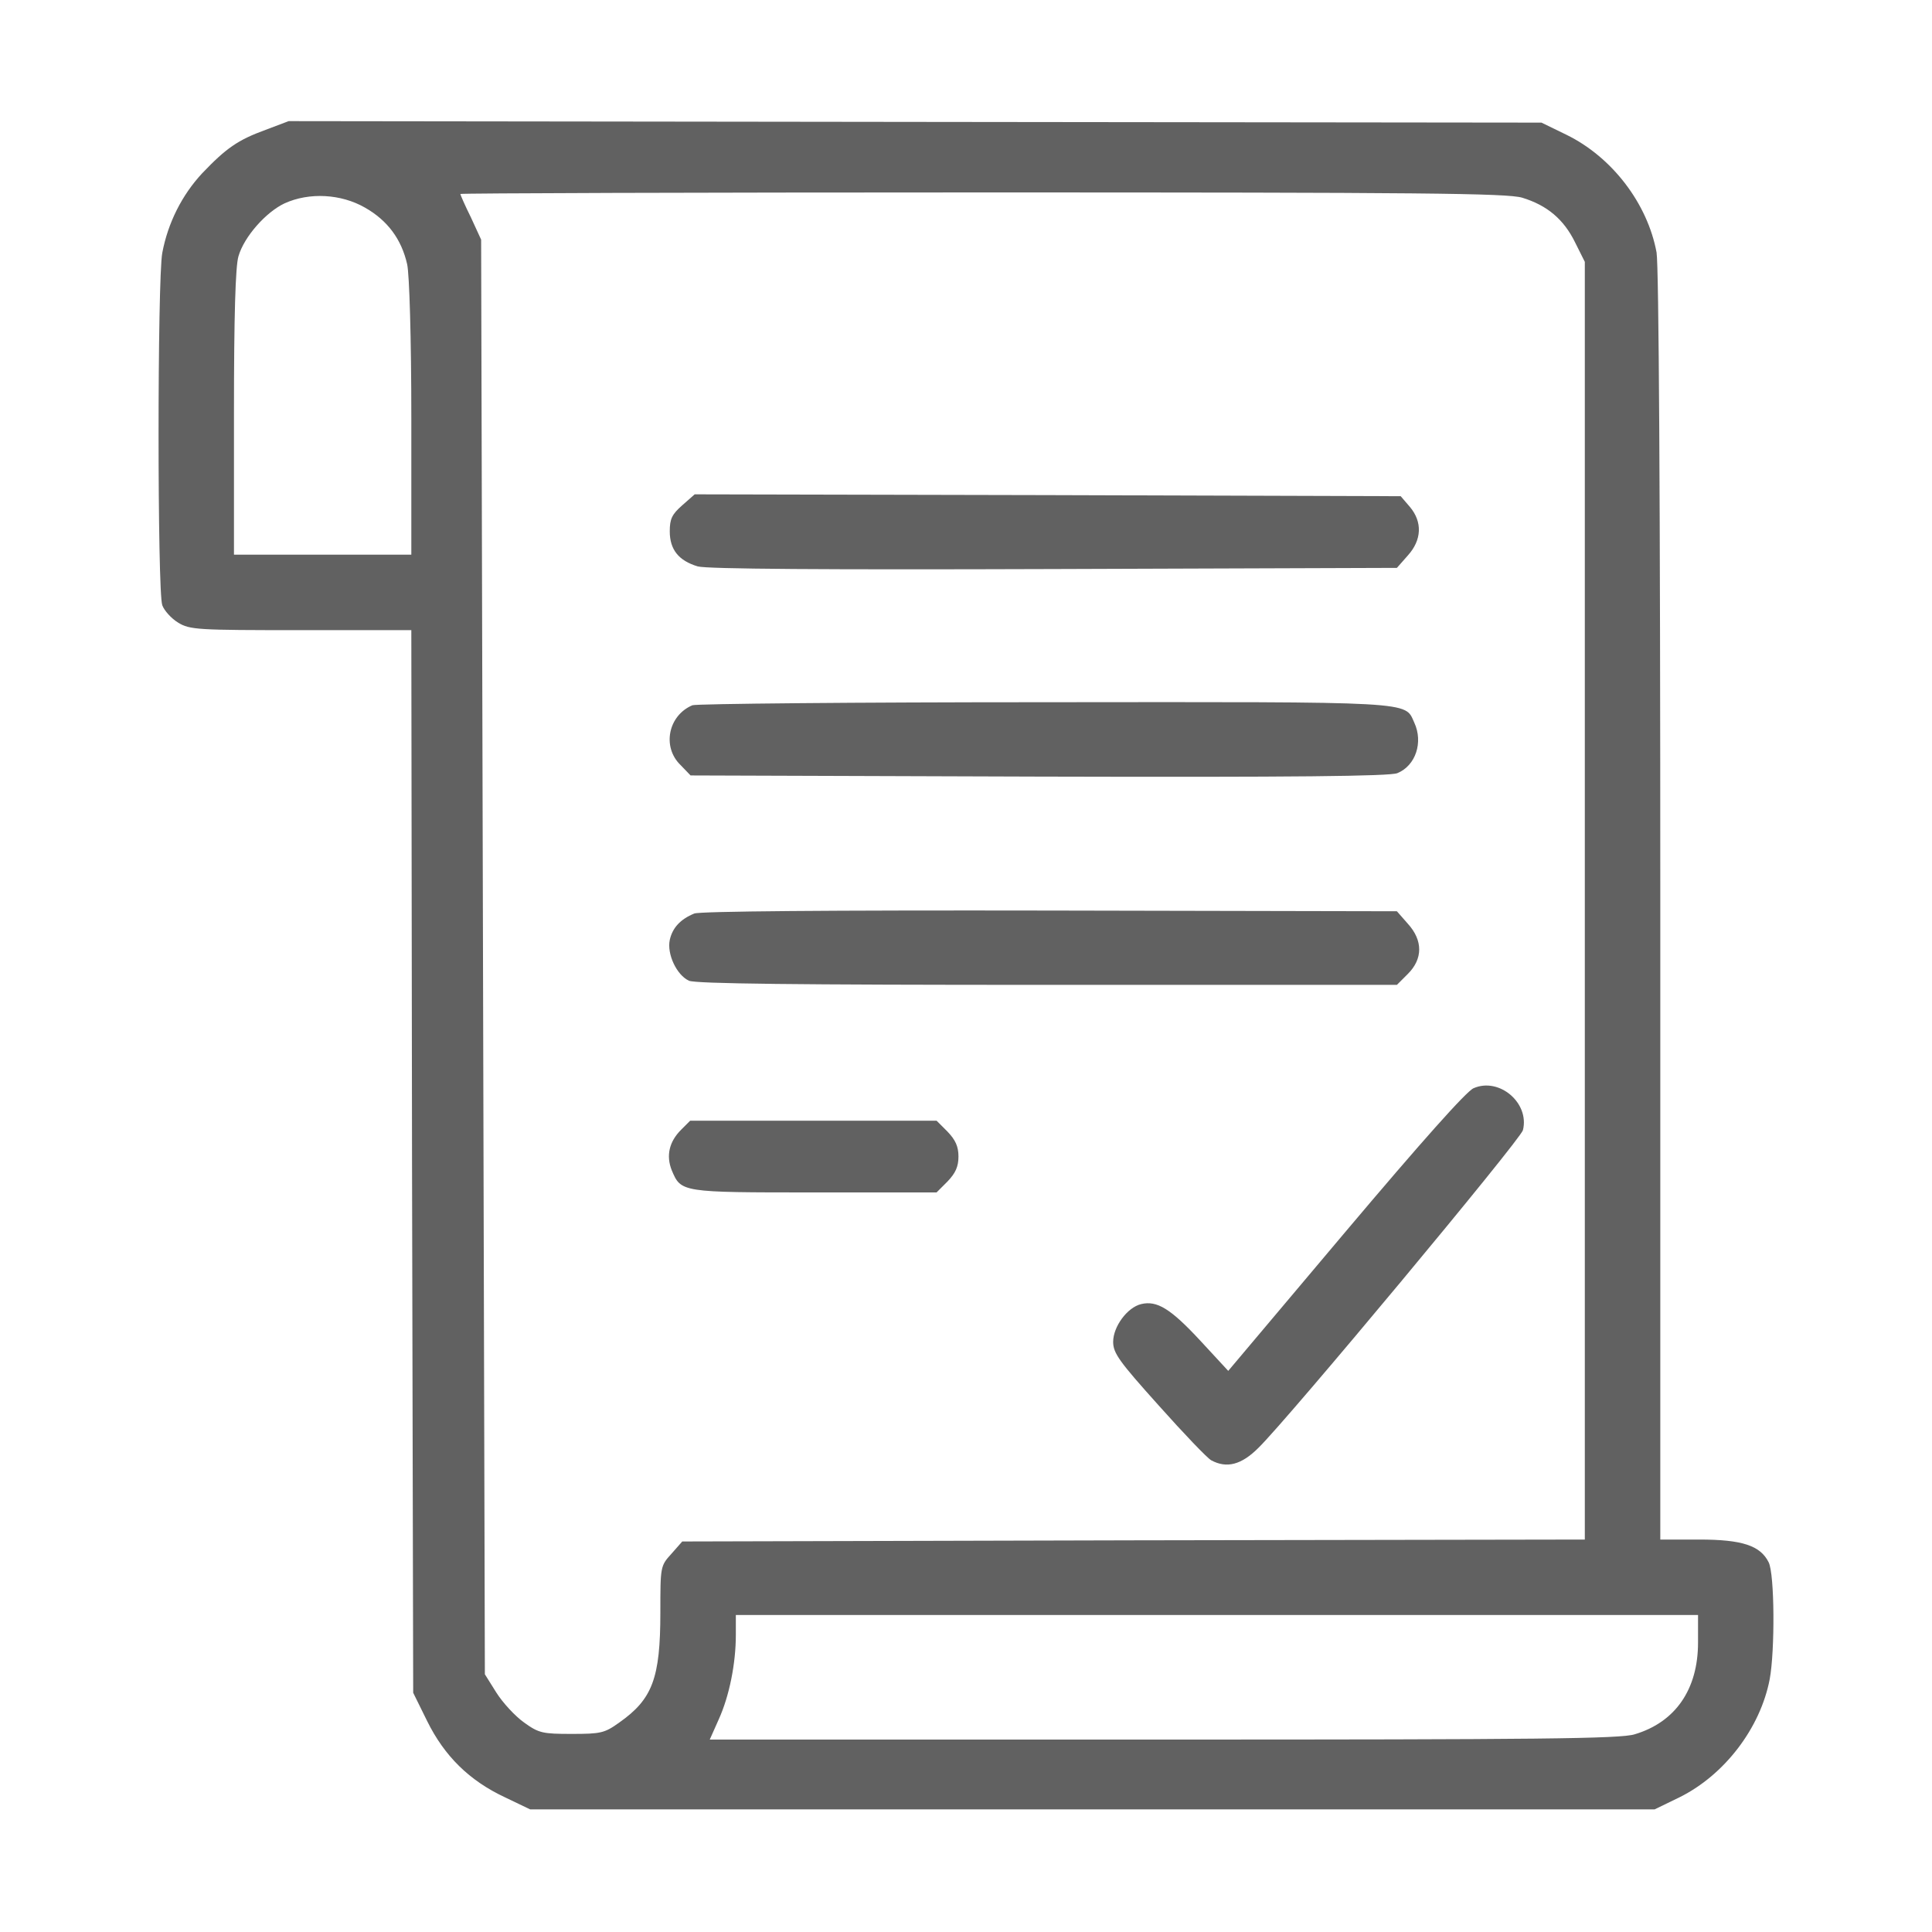
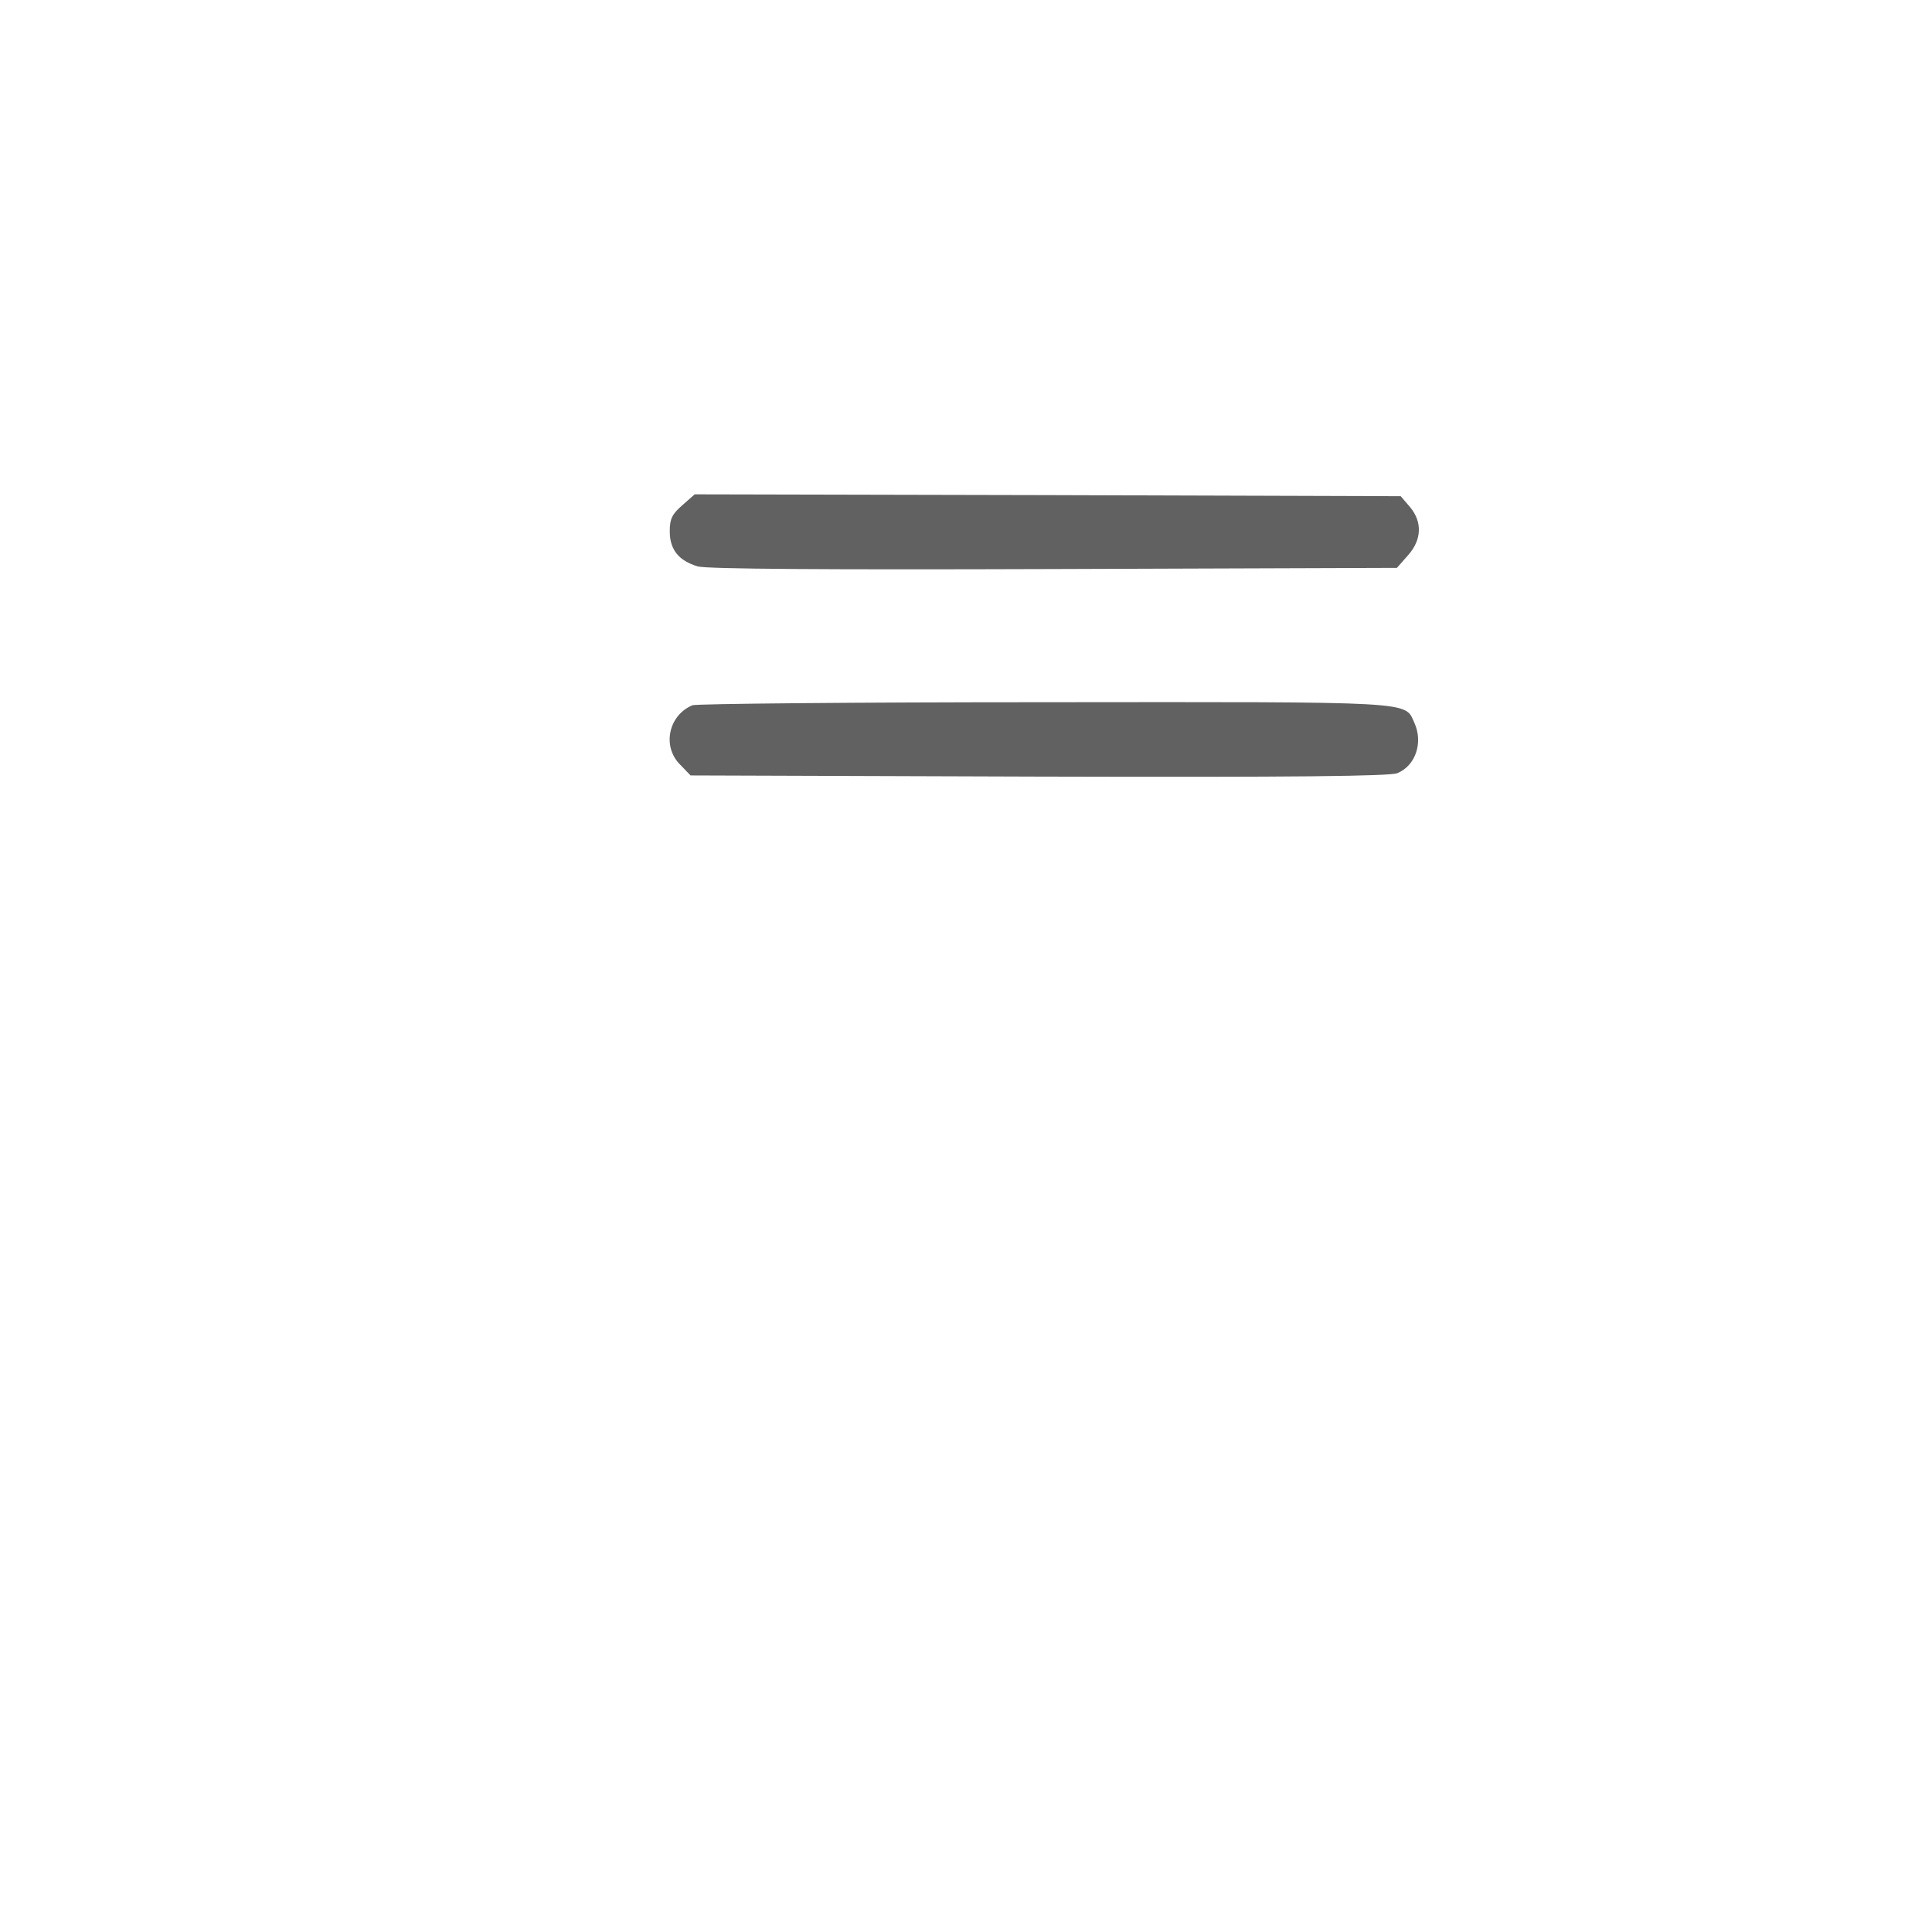
<svg xmlns="http://www.w3.org/2000/svg" width="30" height="30" viewBox="0 0 30 30" fill="none">
  <rect width="30" height="30" fill="white" />
-   <path d="M4.125 2.016C3.691 2.174 3.51 2.303 3.141 2.689C2.824 3.029 2.607 3.463 2.52 3.926C2.443 4.33 2.443 9.199 2.52 9.398C2.549 9.48 2.66 9.604 2.766 9.668C2.947 9.779 3.064 9.785 4.67 9.785H6.387L6.398 18.035L6.416 26.285L6.633 26.725C6.902 27.27 7.289 27.65 7.84 27.908L8.232 28.096H16.963H25.693L26.08 27.908C26.777 27.562 27.334 26.836 27.48 26.074C27.562 25.635 27.557 24.439 27.463 24.258C27.334 24 27.053 23.906 26.385 23.906H25.781V14.068C25.781 7.729 25.758 4.125 25.723 3.92C25.582 3.158 25.031 2.438 24.322 2.092L23.936 1.904L14.209 1.893L4.482 1.881L4.125 2.016ZM23.637 3.07C24.023 3.188 24.281 3.404 24.457 3.762L24.609 4.066V13.986V23.906L17.602 23.918L10.594 23.936L10.424 24.129C10.254 24.316 10.254 24.328 10.254 25.037C10.254 26.062 10.131 26.385 9.615 26.748C9.387 26.912 9.328 26.924 8.877 26.924C8.426 26.924 8.367 26.912 8.139 26.748C7.998 26.648 7.805 26.438 7.705 26.279L7.529 25.998L7.5 14.859L7.471 3.721L7.312 3.375C7.219 3.188 7.148 3.023 7.148 3.012C7.148 3 10.799 2.988 15.252 2.988C22.078 2.988 23.402 3 23.637 3.07ZM5.666 3.223C6.018 3.422 6.234 3.715 6.322 4.102C6.357 4.254 6.387 5.256 6.387 6.486V8.613H5.01H3.633V6.41C3.633 4.904 3.656 4.131 3.703 3.979C3.791 3.674 4.131 3.293 4.418 3.158C4.805 2.982 5.297 3.012 5.666 3.223ZM26.367 25.506C26.367 26.232 26.016 26.742 25.383 26.93C25.166 27 23.871 27.012 18.07 27.012H11.021L11.162 26.695C11.326 26.332 11.426 25.828 11.426 25.389V25.078H18.896H26.367V25.506Z" fill="#616161" />
  <path d="M10.594 7.846C10.435 7.986 10.4 8.057 10.4 8.25C10.4 8.537 10.541 8.707 10.834 8.795C10.975 8.836 12.809 8.848 16.365 8.836L21.691 8.818L21.861 8.625C22.078 8.385 22.09 8.104 21.891 7.869L21.75 7.705L16.266 7.688L10.787 7.676L10.594 7.846Z" fill="#616161" />
  <path d="M10.752 10.951C10.377 11.109 10.277 11.596 10.565 11.877L10.723 12.041L16.131 12.059C20.121 12.07 21.574 12.053 21.697 12.006C21.984 11.889 22.102 11.525 21.961 11.221C21.809 10.887 22.031 10.899 16.219 10.904C13.277 10.904 10.816 10.928 10.752 10.951Z" fill="#616161" />
-   <path d="M10.781 14.185C10.565 14.273 10.441 14.408 10.4 14.596C10.354 14.812 10.506 15.141 10.699 15.229C10.805 15.275 12.34 15.293 16.266 15.293H21.691L21.861 15.123C22.096 14.889 22.096 14.602 21.861 14.344L21.691 14.15L16.307 14.139C12.832 14.133 10.875 14.15 10.781 14.185Z" fill="#616161" />
-   <path d="M22.881 16.898C22.77 16.945 22.066 17.736 20.889 19.131L19.072 21.287L18.633 20.812C18.176 20.32 17.965 20.191 17.719 20.25C17.502 20.303 17.285 20.602 17.285 20.836C17.285 21.012 17.379 21.141 17.994 21.826C18.381 22.26 18.75 22.646 18.809 22.676C19.049 22.805 19.277 22.746 19.541 22.482C19.998 22.037 23.613 17.695 23.648 17.549C23.754 17.127 23.279 16.723 22.881 16.898Z" fill="#616161" />
-   <path d="M10.576 17.543C10.389 17.73 10.342 17.947 10.43 18.17C10.576 18.516 10.57 18.516 12.645 18.516H14.543L14.713 18.346C14.836 18.217 14.883 18.117 14.883 17.959C14.883 17.801 14.836 17.701 14.713 17.572L14.543 17.402H12.627H10.717L10.576 17.543Z" fill="#616161" />
</svg>